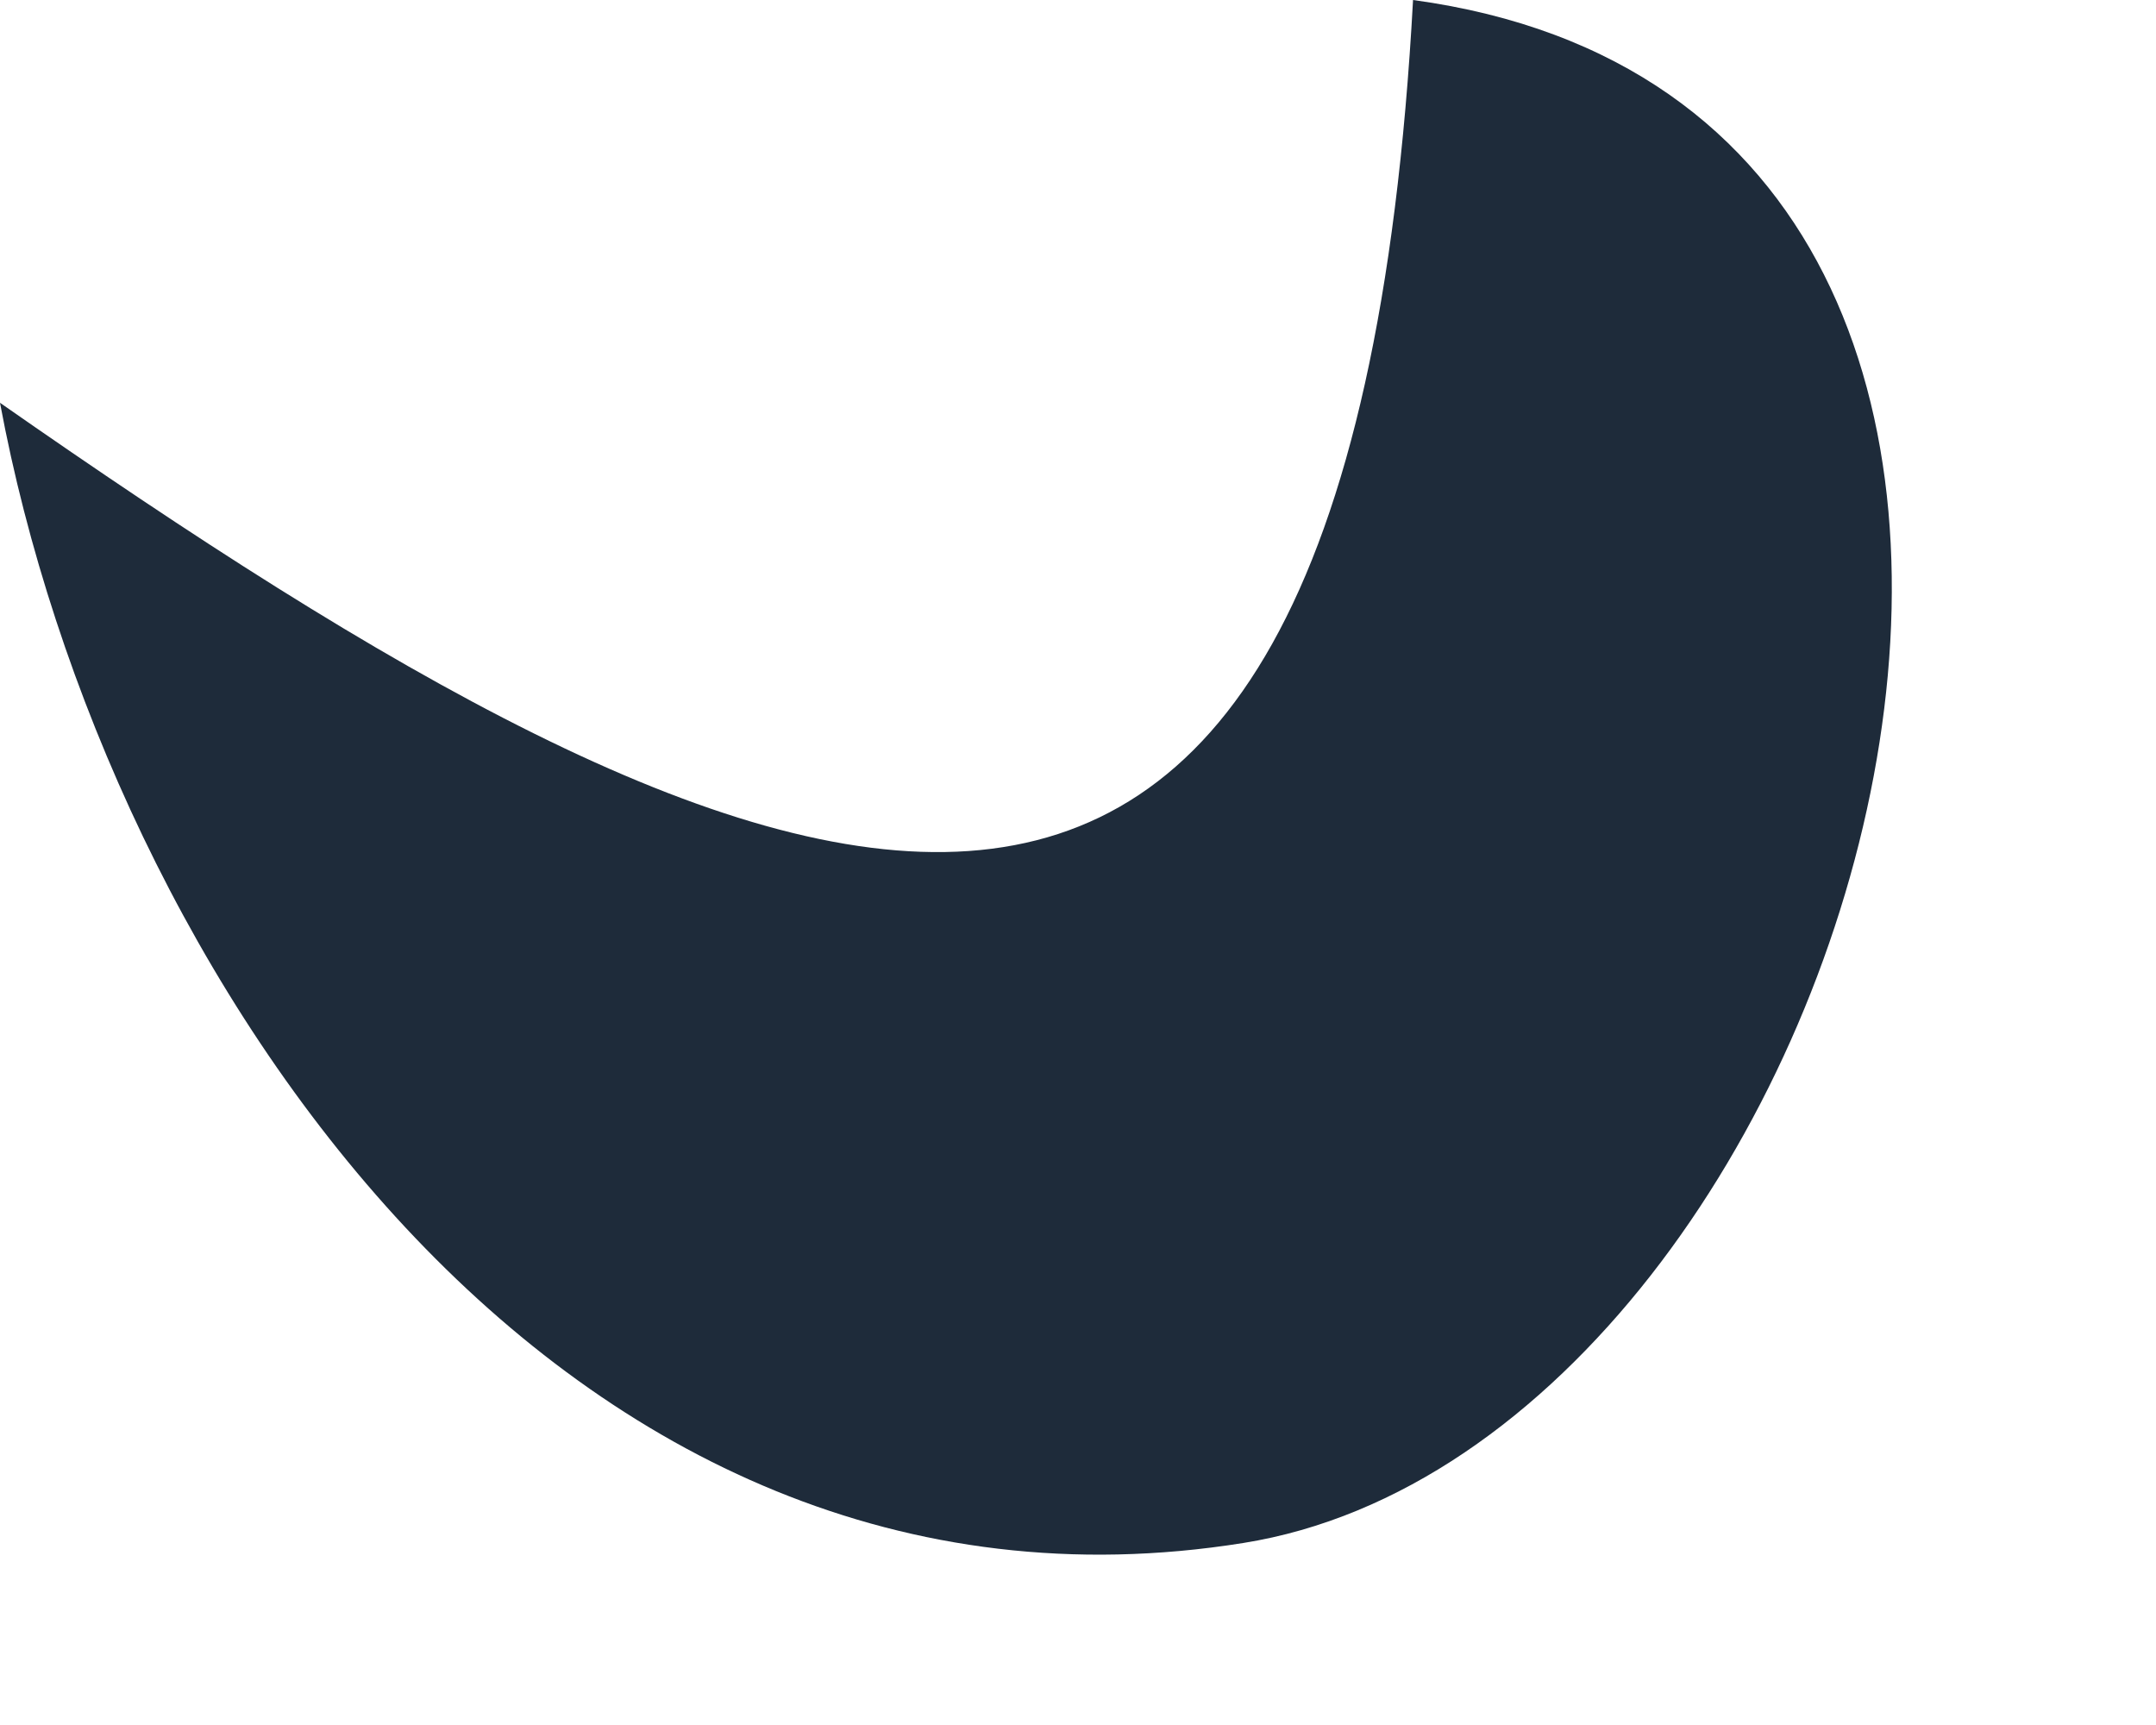
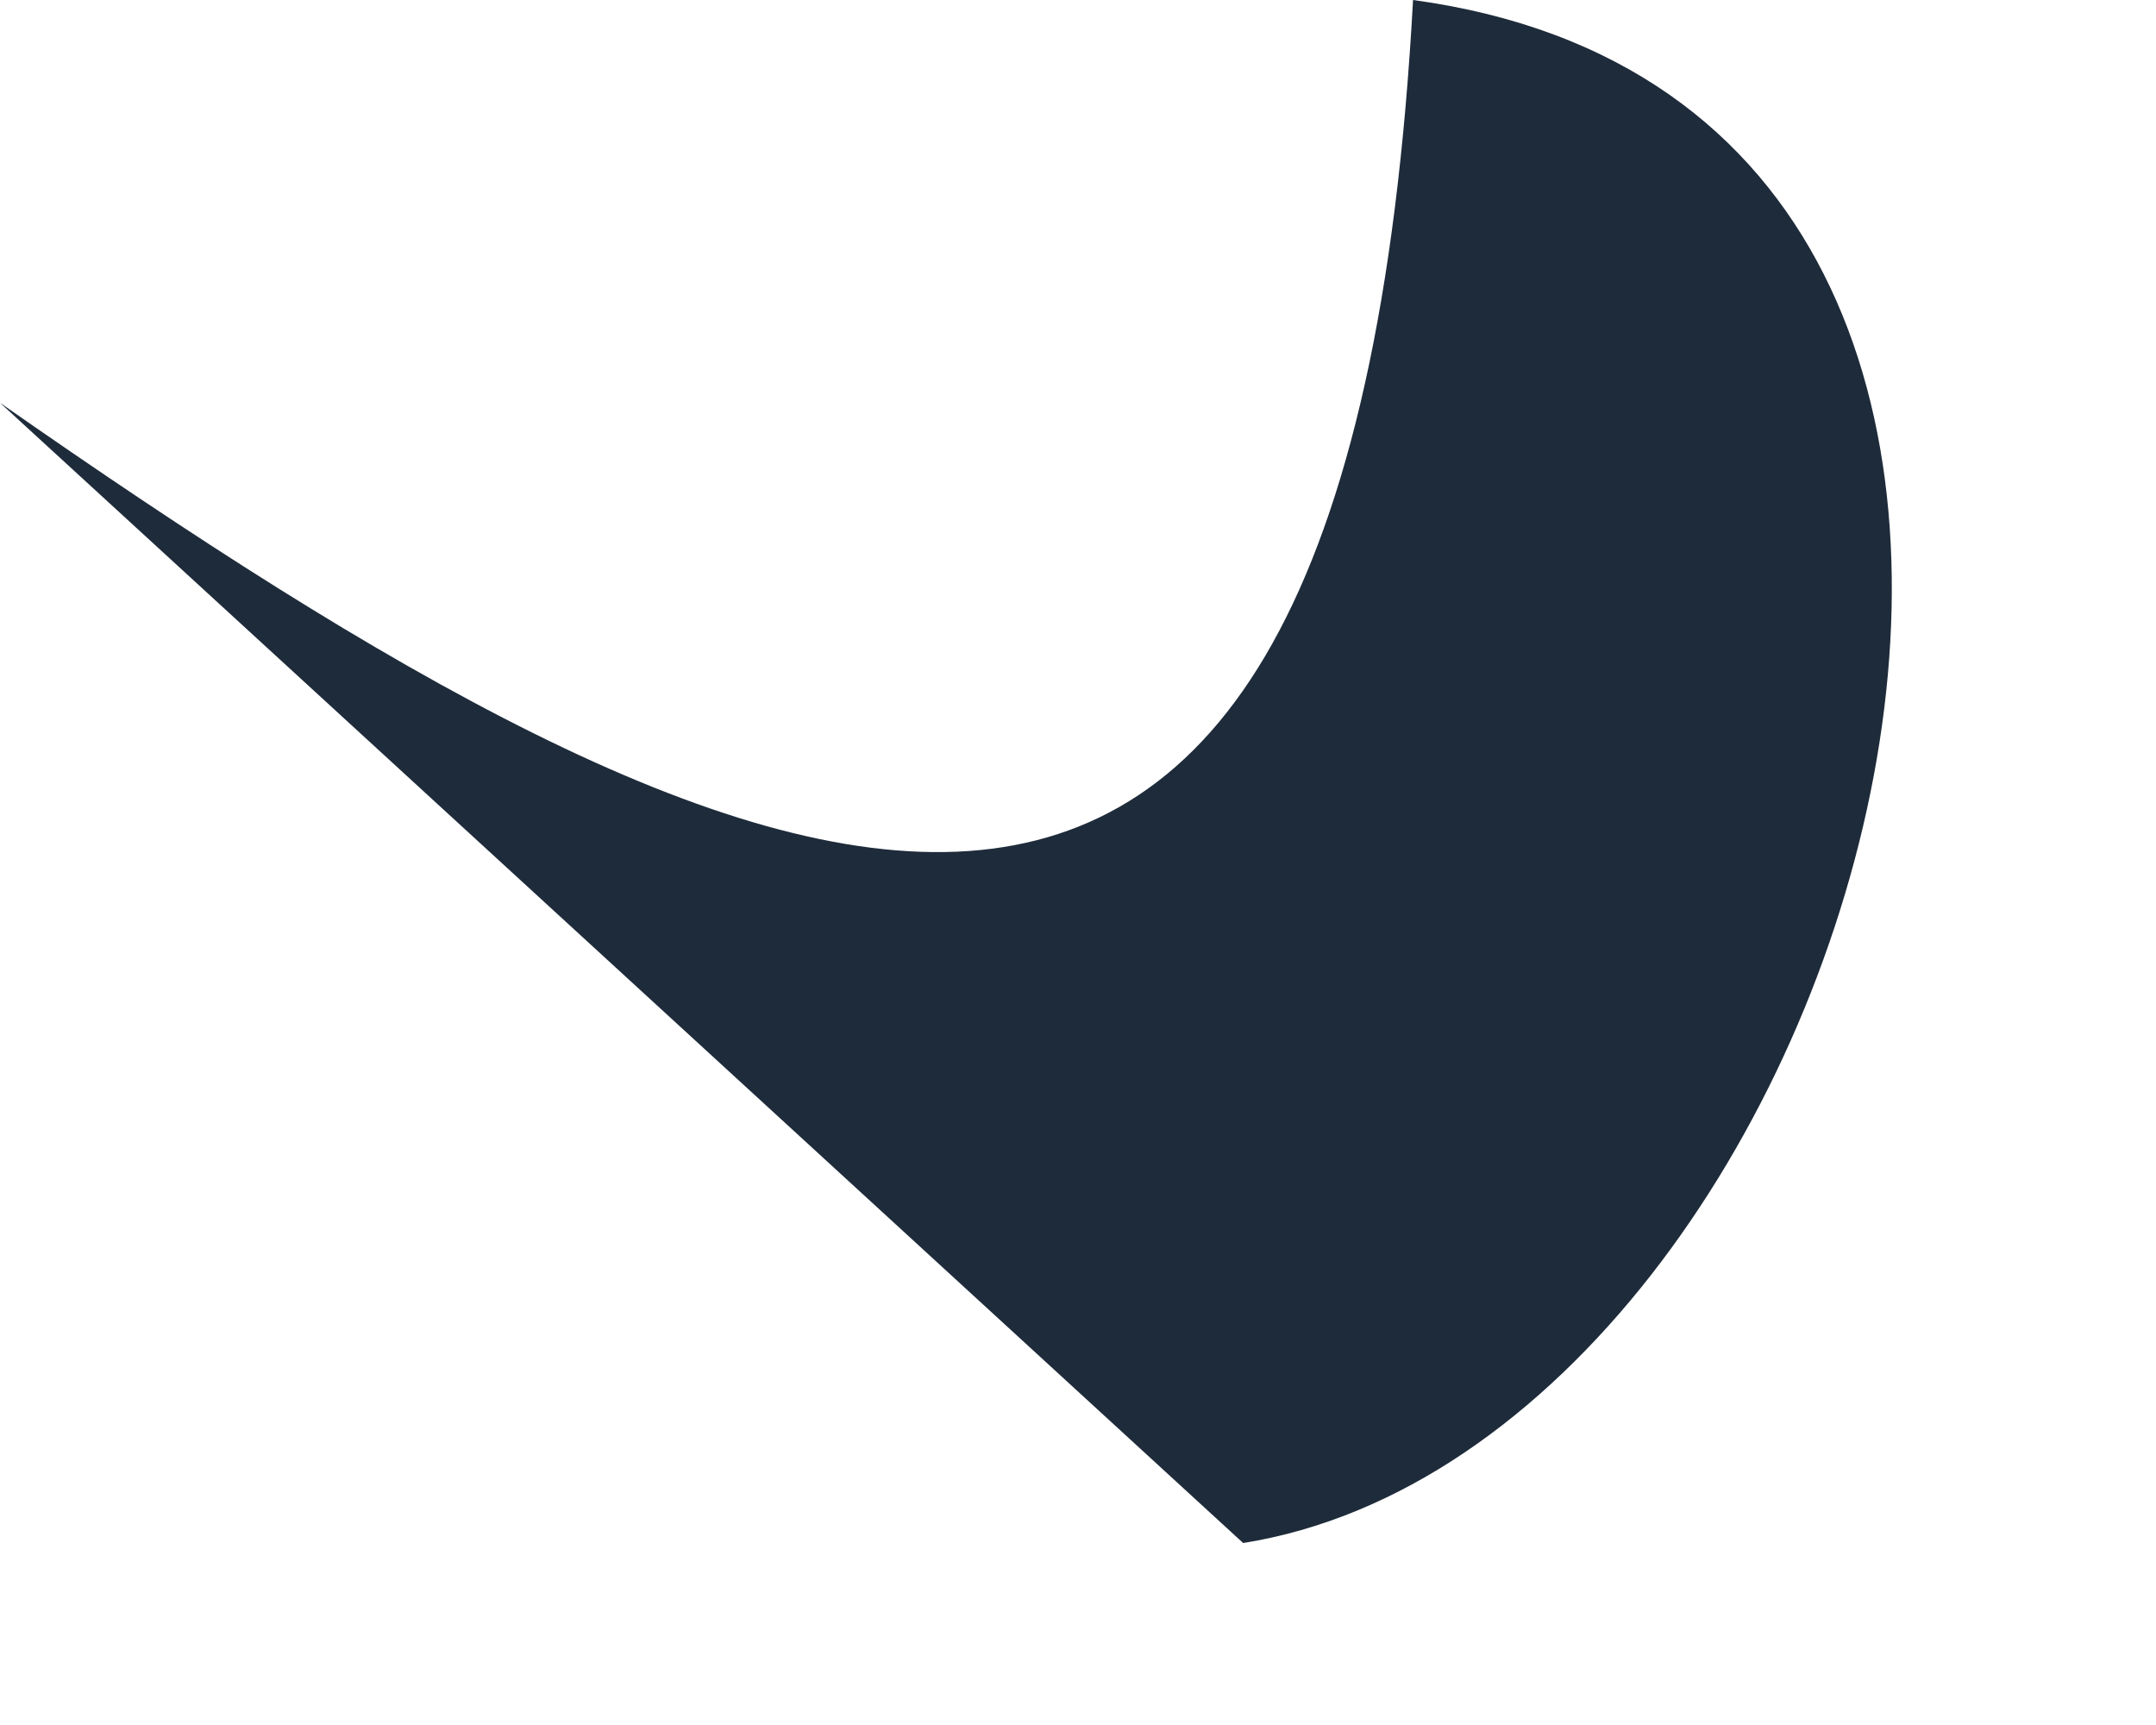
<svg xmlns="http://www.w3.org/2000/svg" fill="none" height="100%" overflow="visible" preserveAspectRatio="none" style="display: block;" viewBox="0 0 5 4" width="100%">
-   <path clip-rule="evenodd" d="M0 0.934C1.772 2.171 3.126 2.78 3.277 0C5.197 0.261 4.337 3.346 2.883 3.578C1.301 3.831 0.246 2.256 0 0.934Z" fill="#1E2B3A" fill-rule="evenodd" id="ink-layer_75" />
+   <path clip-rule="evenodd" d="M0 0.934C1.772 2.171 3.126 2.78 3.277 0C5.197 0.261 4.337 3.346 2.883 3.578Z" fill="#1E2B3A" fill-rule="evenodd" id="ink-layer_75" />
</svg>